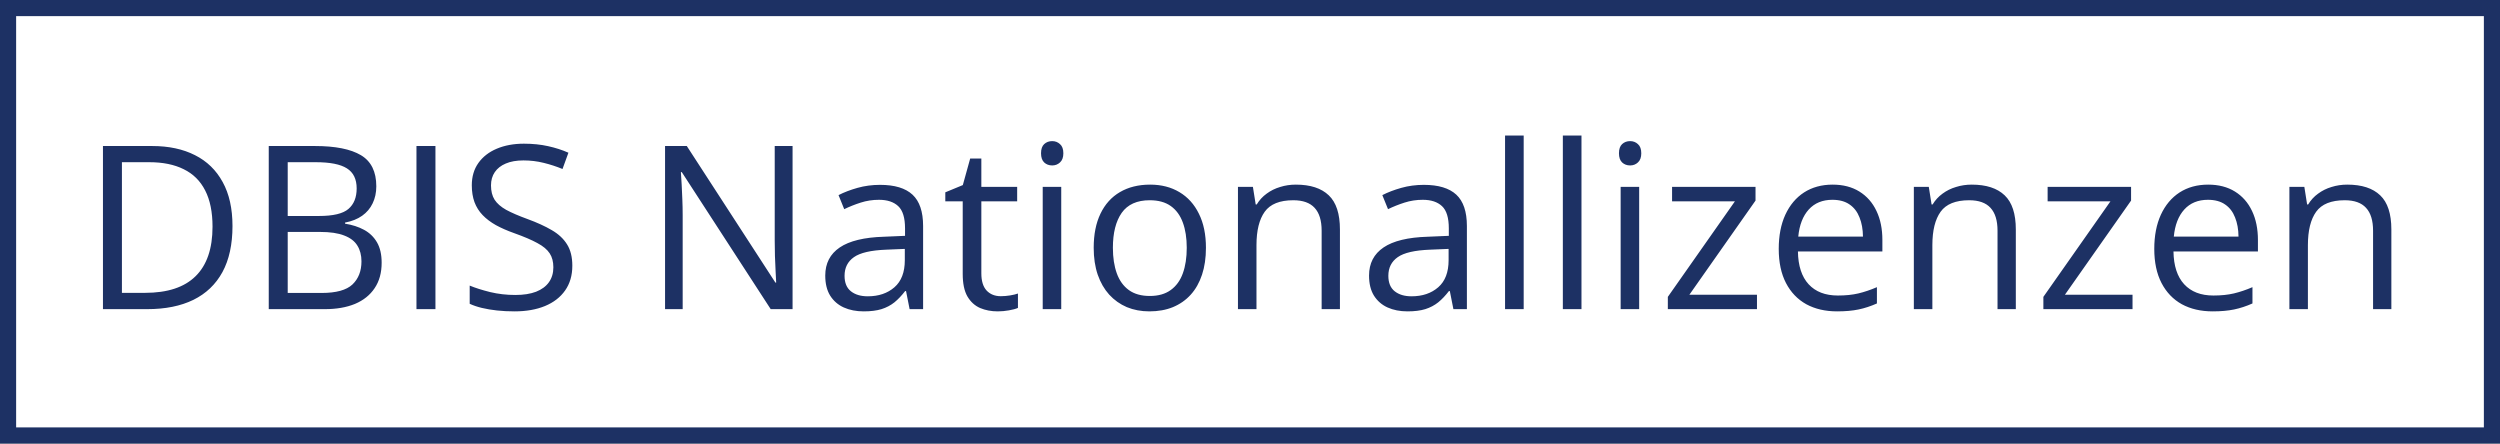
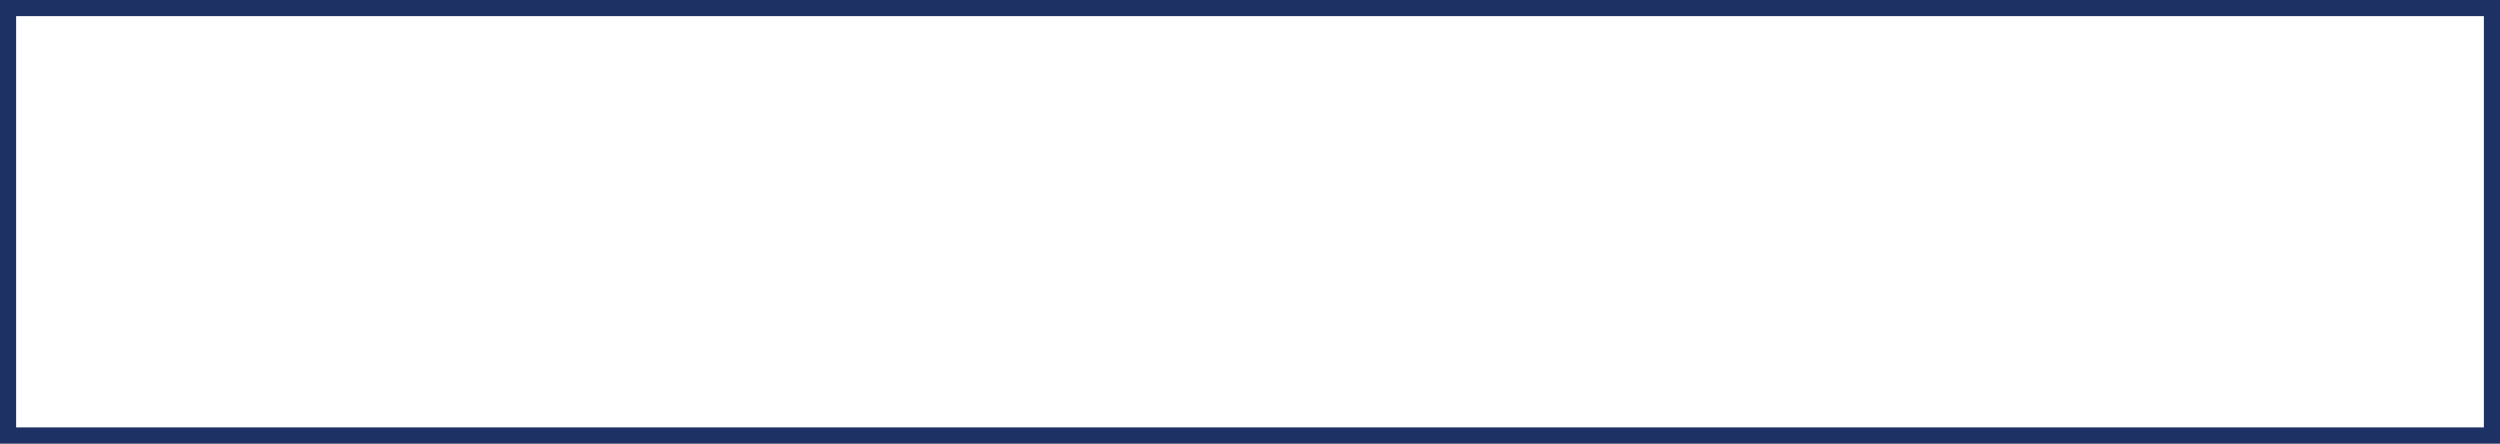
<svg xmlns="http://www.w3.org/2000/svg" width="186" height="33" viewBox="0 0 186 33" fill="none">
  <rect x="0" y="0" width="186" height="33" fill="#808080" stroke="none" />
  <rect x="0.6" y="0.6" width="184.8" height="31.8" fill="white" />
-   <path d="M17.297 16.816C17.297 18.183 17.048 19.326 16.55 20.244C16.052 21.157 15.33 21.846 14.384 22.311C13.443 22.77 12.3 23 10.956 23H7.66V10.864H11.321C12.555 10.864 13.617 11.091 14.508 11.545C15.399 11.993 16.085 12.66 16.567 13.545C17.054 14.425 17.297 15.515 17.297 16.816ZM15.812 16.866C15.812 15.776 15.629 14.876 15.264 14.168C14.904 13.46 14.373 12.934 13.67 12.591C12.973 12.242 12.118 12.068 11.105 12.068H9.071V21.788H10.79C12.461 21.788 13.714 21.376 14.55 20.551C15.391 19.727 15.812 18.498 15.812 16.866ZM19.995 10.864H23.432C24.948 10.864 26.088 11.091 26.852 11.545C27.615 11.999 27.997 12.771 27.997 13.861C27.997 14.331 27.906 14.755 27.723 15.131C27.546 15.502 27.286 15.809 26.943 16.052C26.6 16.296 26.176 16.465 25.673 16.559V16.642C26.204 16.725 26.674 16.877 27.084 17.098C27.494 17.32 27.814 17.629 28.047 18.028C28.279 18.426 28.395 18.933 28.395 19.547C28.395 20.294 28.221 20.925 27.873 21.439C27.529 21.954 27.043 22.344 26.412 22.61C25.781 22.87 25.034 23 24.17 23H19.995V10.864ZM21.406 16.069H23.73C24.787 16.069 25.518 15.895 25.922 15.546C26.331 15.197 26.536 14.688 26.536 14.019C26.536 13.327 26.293 12.829 25.806 12.524C25.324 12.22 24.555 12.068 23.498 12.068H21.406V16.069ZM21.406 17.256V21.796H23.93C25.009 21.796 25.773 21.586 26.221 21.166C26.669 20.739 26.893 20.167 26.893 19.447C26.893 18.988 26.791 18.595 26.586 18.269C26.387 17.942 26.06 17.693 25.606 17.521C25.158 17.344 24.558 17.256 23.805 17.256H21.406ZM30.985 23V10.864H32.397V23H30.985ZM42.581 19.771C42.581 20.49 42.402 21.105 42.042 21.614C41.688 22.117 41.19 22.502 40.548 22.768C39.906 23.033 39.151 23.166 38.282 23.166C37.822 23.166 37.388 23.144 36.978 23.1C36.569 23.055 36.193 22.992 35.85 22.909C35.507 22.826 35.205 22.723 34.945 22.602V21.248C35.36 21.42 35.866 21.581 36.464 21.73C37.062 21.874 37.687 21.946 38.34 21.946C38.949 21.946 39.463 21.866 39.884 21.705C40.304 21.539 40.623 21.304 40.838 21C41.06 20.69 41.17 20.319 41.17 19.887C41.17 19.472 41.079 19.126 40.897 18.85C40.714 18.567 40.41 18.313 39.983 18.086C39.563 17.854 38.987 17.607 38.257 17.347C37.742 17.165 37.288 16.965 36.895 16.75C36.503 16.528 36.173 16.279 35.908 16.002C35.642 15.726 35.44 15.405 35.302 15.04C35.169 14.674 35.102 14.257 35.102 13.786C35.102 13.139 35.266 12.585 35.592 12.126C35.924 11.661 36.381 11.307 36.962 11.063C37.548 10.815 38.221 10.69 38.979 10.69C39.627 10.69 40.224 10.751 40.772 10.873C41.325 10.994 41.832 11.158 42.291 11.362L41.851 12.574C41.414 12.392 40.949 12.239 40.456 12.118C39.97 11.996 39.466 11.935 38.946 11.935C38.426 11.935 37.986 12.012 37.626 12.168C37.272 12.317 37.001 12.53 36.812 12.807C36.624 13.083 36.53 13.413 36.53 13.794C36.53 14.22 36.619 14.575 36.796 14.857C36.978 15.139 37.266 15.391 37.659 15.612C38.058 15.828 38.583 16.055 39.236 16.293C39.95 16.553 40.556 16.83 41.054 17.123C41.552 17.411 41.931 17.765 42.191 18.186C42.452 18.601 42.581 19.129 42.581 19.771ZM58.967 23H57.34L50.725 12.807H50.658C50.675 13.078 50.694 13.388 50.716 13.736C50.738 14.079 50.755 14.447 50.766 14.84C50.783 15.228 50.791 15.623 50.791 16.027V23H49.48V10.864H51.098L57.689 21.024H57.747C57.736 20.831 57.722 20.557 57.706 20.203C57.689 19.843 57.672 19.458 57.656 19.049C57.645 18.634 57.639 18.249 57.639 17.895V10.864H58.967V23ZM65.475 13.753C66.56 13.753 67.365 13.996 67.891 14.483C68.416 14.97 68.679 15.748 68.679 16.816V23H67.675L67.409 21.655H67.343C67.088 21.987 66.823 22.267 66.546 22.494C66.269 22.715 65.948 22.884 65.583 23C65.223 23.111 64.781 23.166 64.255 23.166C63.702 23.166 63.209 23.069 62.777 22.875C62.351 22.682 62.014 22.389 61.765 21.996C61.521 21.603 61.399 21.105 61.399 20.502C61.399 19.594 61.759 18.897 62.478 18.41C63.198 17.923 64.294 17.657 65.766 17.613L67.335 17.546V16.99C67.335 16.204 67.166 15.654 66.828 15.338C66.491 15.023 66.015 14.865 65.4 14.865C64.924 14.865 64.471 14.934 64.039 15.073C63.607 15.211 63.198 15.374 62.81 15.562L62.387 14.517C62.797 14.306 63.267 14.127 63.798 13.977C64.33 13.828 64.888 13.753 65.475 13.753ZM67.318 18.518L65.932 18.576C64.797 18.62 63.998 18.805 63.533 19.132C63.068 19.458 62.835 19.92 62.835 20.518C62.835 21.038 62.993 21.423 63.309 21.672C63.624 21.921 64.042 22.045 64.562 22.045C65.37 22.045 66.031 21.821 66.546 21.373C67.061 20.925 67.318 20.252 67.318 19.356V18.518ZM74.457 22.037C74.683 22.037 74.916 22.018 75.154 21.979C75.392 21.94 75.585 21.893 75.735 21.838V22.909C75.574 22.981 75.35 23.041 75.062 23.091C74.78 23.141 74.504 23.166 74.232 23.166C73.751 23.166 73.314 23.083 72.921 22.917C72.528 22.745 72.213 22.458 71.975 22.054C71.742 21.65 71.626 21.091 71.626 20.377V14.981H70.331V14.309L71.634 13.77L72.182 11.794H73.012V13.902H75.677V14.981H73.012V20.335C73.012 20.905 73.142 21.331 73.402 21.614C73.668 21.896 74.019 22.037 74.457 22.037ZM78.956 13.902V23H77.578V13.902H78.956ZM78.283 10.499C78.51 10.499 78.704 10.574 78.864 10.723C79.03 10.867 79.113 11.094 79.113 11.404C79.113 11.708 79.03 11.935 78.864 12.085C78.704 12.234 78.51 12.309 78.283 12.309C78.045 12.309 77.846 12.234 77.686 12.085C77.531 11.935 77.453 11.708 77.453 11.404C77.453 11.094 77.531 10.867 77.686 10.723C77.846 10.574 78.045 10.499 78.283 10.499ZM89.722 18.435C89.722 19.182 89.625 19.849 89.431 20.435C89.237 21.022 88.958 21.517 88.593 21.921C88.228 22.325 87.785 22.635 87.265 22.851C86.75 23.061 86.166 23.166 85.513 23.166C84.904 23.166 84.346 23.061 83.836 22.851C83.333 22.635 82.896 22.325 82.525 21.921C82.16 21.517 81.875 21.022 81.67 20.435C81.471 19.849 81.371 19.182 81.371 18.435C81.371 17.439 81.54 16.592 81.877 15.895C82.215 15.192 82.697 14.658 83.322 14.293C83.953 13.922 84.703 13.736 85.571 13.736C86.401 13.736 87.126 13.922 87.746 14.293C88.371 14.663 88.856 15.2 89.199 15.903C89.547 16.6 89.722 17.444 89.722 18.435ZM82.799 18.435C82.799 19.165 82.896 19.799 83.089 20.335C83.283 20.872 83.582 21.287 83.986 21.581C84.39 21.874 84.91 22.02 85.546 22.02C86.177 22.02 86.695 21.874 87.099 21.581C87.508 21.287 87.81 20.872 88.003 20.335C88.197 19.799 88.294 19.165 88.294 18.435C88.294 17.71 88.197 17.084 88.003 16.559C87.81 16.027 87.511 15.618 87.107 15.33C86.703 15.042 86.18 14.898 85.538 14.898C84.592 14.898 83.897 15.211 83.455 15.836C83.017 16.462 82.799 17.328 82.799 18.435ZM96.412 13.736C97.491 13.736 98.308 14.002 98.861 14.533C99.414 15.059 99.691 15.906 99.691 17.073V23H98.33V17.165C98.33 16.406 98.155 15.839 97.807 15.463C97.463 15.087 96.935 14.898 96.221 14.898C95.214 14.898 94.506 15.183 94.096 15.753C93.687 16.323 93.482 17.151 93.482 18.235V23H92.104V13.902H93.216L93.424 15.214H93.499C93.692 14.893 93.939 14.624 94.237 14.409C94.536 14.187 94.871 14.021 95.242 13.911C95.612 13.794 96.003 13.736 96.412 13.736ZM105.933 13.753C107.018 13.753 107.823 13.996 108.349 14.483C108.874 14.97 109.137 15.748 109.137 16.816V23H108.133L107.867 21.655H107.801C107.546 21.987 107.281 22.267 107.004 22.494C106.727 22.715 106.406 22.884 106.041 23C105.681 23.111 105.239 23.166 104.713 23.166C104.16 23.166 103.667 23.069 103.235 22.875C102.809 22.682 102.472 22.389 102.223 21.996C101.979 21.603 101.857 21.105 101.857 20.502C101.857 19.594 102.217 18.897 102.937 18.41C103.656 17.923 104.752 17.657 106.224 17.613L107.792 17.546V16.99C107.792 16.204 107.624 15.654 107.286 15.338C106.949 15.023 106.473 14.865 105.858 14.865C105.382 14.865 104.929 14.934 104.497 15.073C104.065 15.211 103.656 15.374 103.269 15.562L102.845 14.517C103.255 14.306 103.725 14.127 104.256 13.977C104.788 13.828 105.347 13.753 105.933 13.753ZM107.776 18.518L106.39 18.576C105.255 18.62 104.456 18.805 103.991 19.132C103.526 19.458 103.293 19.92 103.293 20.518C103.293 21.038 103.451 21.423 103.767 21.672C104.082 21.921 104.5 22.045 105.02 22.045C105.828 22.045 106.489 21.821 107.004 21.373C107.519 20.925 107.776 20.252 107.776 19.356V18.518ZM113.362 23H111.976V10.084H113.362V23ZM117.662 23H116.276V10.084H117.662V23ZM121.954 13.902V23H120.576V13.902H121.954ZM121.281 10.499C121.508 10.499 121.702 10.574 121.862 10.723C122.028 10.867 122.111 11.094 122.111 11.404C122.111 11.708 122.028 11.935 121.862 12.085C121.702 12.234 121.508 12.309 121.281 12.309C121.043 12.309 120.844 12.234 120.684 12.085C120.529 11.935 120.451 11.708 120.451 11.404C120.451 11.094 120.529 10.867 120.684 10.723C120.844 10.574 121.043 10.499 121.281 10.499ZM130.719 23H124.087V22.087L129.076 14.981H124.402V13.902H130.611V14.923L125.689 21.929H130.719V23ZM136.347 13.736C137.122 13.736 137.786 13.908 138.339 14.251C138.893 14.594 139.316 15.075 139.609 15.695C139.903 16.31 140.049 17.029 140.049 17.854V18.709H133.766C133.782 19.776 134.048 20.59 134.562 21.149C135.077 21.708 135.802 21.987 136.737 21.987C137.313 21.987 137.822 21.935 138.265 21.83C138.707 21.724 139.167 21.57 139.643 21.365V22.577C139.183 22.781 138.727 22.931 138.273 23.025C137.825 23.119 137.293 23.166 136.679 23.166C135.805 23.166 135.041 22.989 134.388 22.635C133.741 22.275 133.237 21.749 132.877 21.058C132.518 20.366 132.338 19.519 132.338 18.518C132.338 17.538 132.501 16.691 132.828 15.977C133.16 15.258 133.625 14.705 134.222 14.317C134.825 13.93 135.534 13.736 136.347 13.736ZM136.331 14.865C135.595 14.865 135.008 15.106 134.571 15.587C134.134 16.069 133.874 16.741 133.791 17.605H138.605C138.599 17.062 138.514 16.586 138.348 16.177C138.187 15.762 137.941 15.441 137.609 15.214C137.277 14.981 136.851 14.865 136.331 14.865ZM146.698 13.736C147.777 13.736 148.594 14.002 149.147 14.533C149.7 15.059 149.977 15.906 149.977 17.073V23H148.616V17.165C148.616 16.406 148.441 15.839 148.093 15.463C147.75 15.087 147.221 14.898 146.507 14.898C145.5 14.898 144.792 15.183 144.382 15.753C143.973 16.323 143.768 17.151 143.768 18.235V23H142.39V13.902H143.502L143.71 15.214H143.785C143.978 14.893 144.225 14.624 144.523 14.409C144.822 14.187 145.157 14.021 145.528 13.911C145.899 13.794 146.289 13.736 146.698 13.736ZM158.66 23H152.027V22.087L157.016 14.981H152.343V13.902H158.552V14.923L153.629 21.929H158.66V23ZM164.288 13.736C165.062 13.736 165.726 13.908 166.28 14.251C166.833 14.594 167.257 15.075 167.55 15.695C167.843 16.31 167.99 17.029 167.99 17.854V18.709H161.706C161.723 19.776 161.988 20.59 162.503 21.149C163.018 21.708 163.743 21.987 164.678 21.987C165.253 21.987 165.762 21.935 166.205 21.83C166.648 21.724 167.107 21.57 167.583 21.365V22.577C167.124 22.781 166.667 22.931 166.213 23.025C165.765 23.119 165.234 23.166 164.62 23.166C163.745 23.166 162.982 22.989 162.329 22.635C161.681 22.275 161.178 21.749 160.818 21.058C160.458 20.366 160.278 19.519 160.278 18.518C160.278 17.538 160.442 16.691 160.768 15.977C161.1 15.258 161.565 14.705 162.163 14.317C162.766 13.93 163.474 13.736 164.288 13.736ZM164.271 14.865C163.535 14.865 162.948 15.106 162.511 15.587C162.074 16.069 161.814 16.741 161.731 17.605H166.545C166.54 17.062 166.454 16.586 166.288 16.177C166.128 15.762 165.881 15.441 165.549 15.214C165.217 14.981 164.791 14.865 164.271 14.865ZM174.639 13.736C175.718 13.736 176.534 14.002 177.087 14.533C177.641 15.059 177.917 15.906 177.917 17.073V23H176.556V17.165C176.556 16.406 176.382 15.839 176.033 15.463C175.69 15.087 175.162 14.898 174.448 14.898C173.441 14.898 172.732 15.183 172.323 15.753C171.913 16.323 171.708 17.151 171.708 18.235V23H170.331V13.902H171.443L171.65 15.214H171.725C171.919 14.893 172.165 14.624 172.464 14.409C172.763 14.187 173.097 14.021 173.468 13.911C173.839 13.794 174.229 13.736 174.639 13.736Z" fill="#1D3164" />
  <rect x="0.6" y="0.6" width="184.8" height="31.8" stroke="#1D3164" stroke-width="1.2" />
</svg>